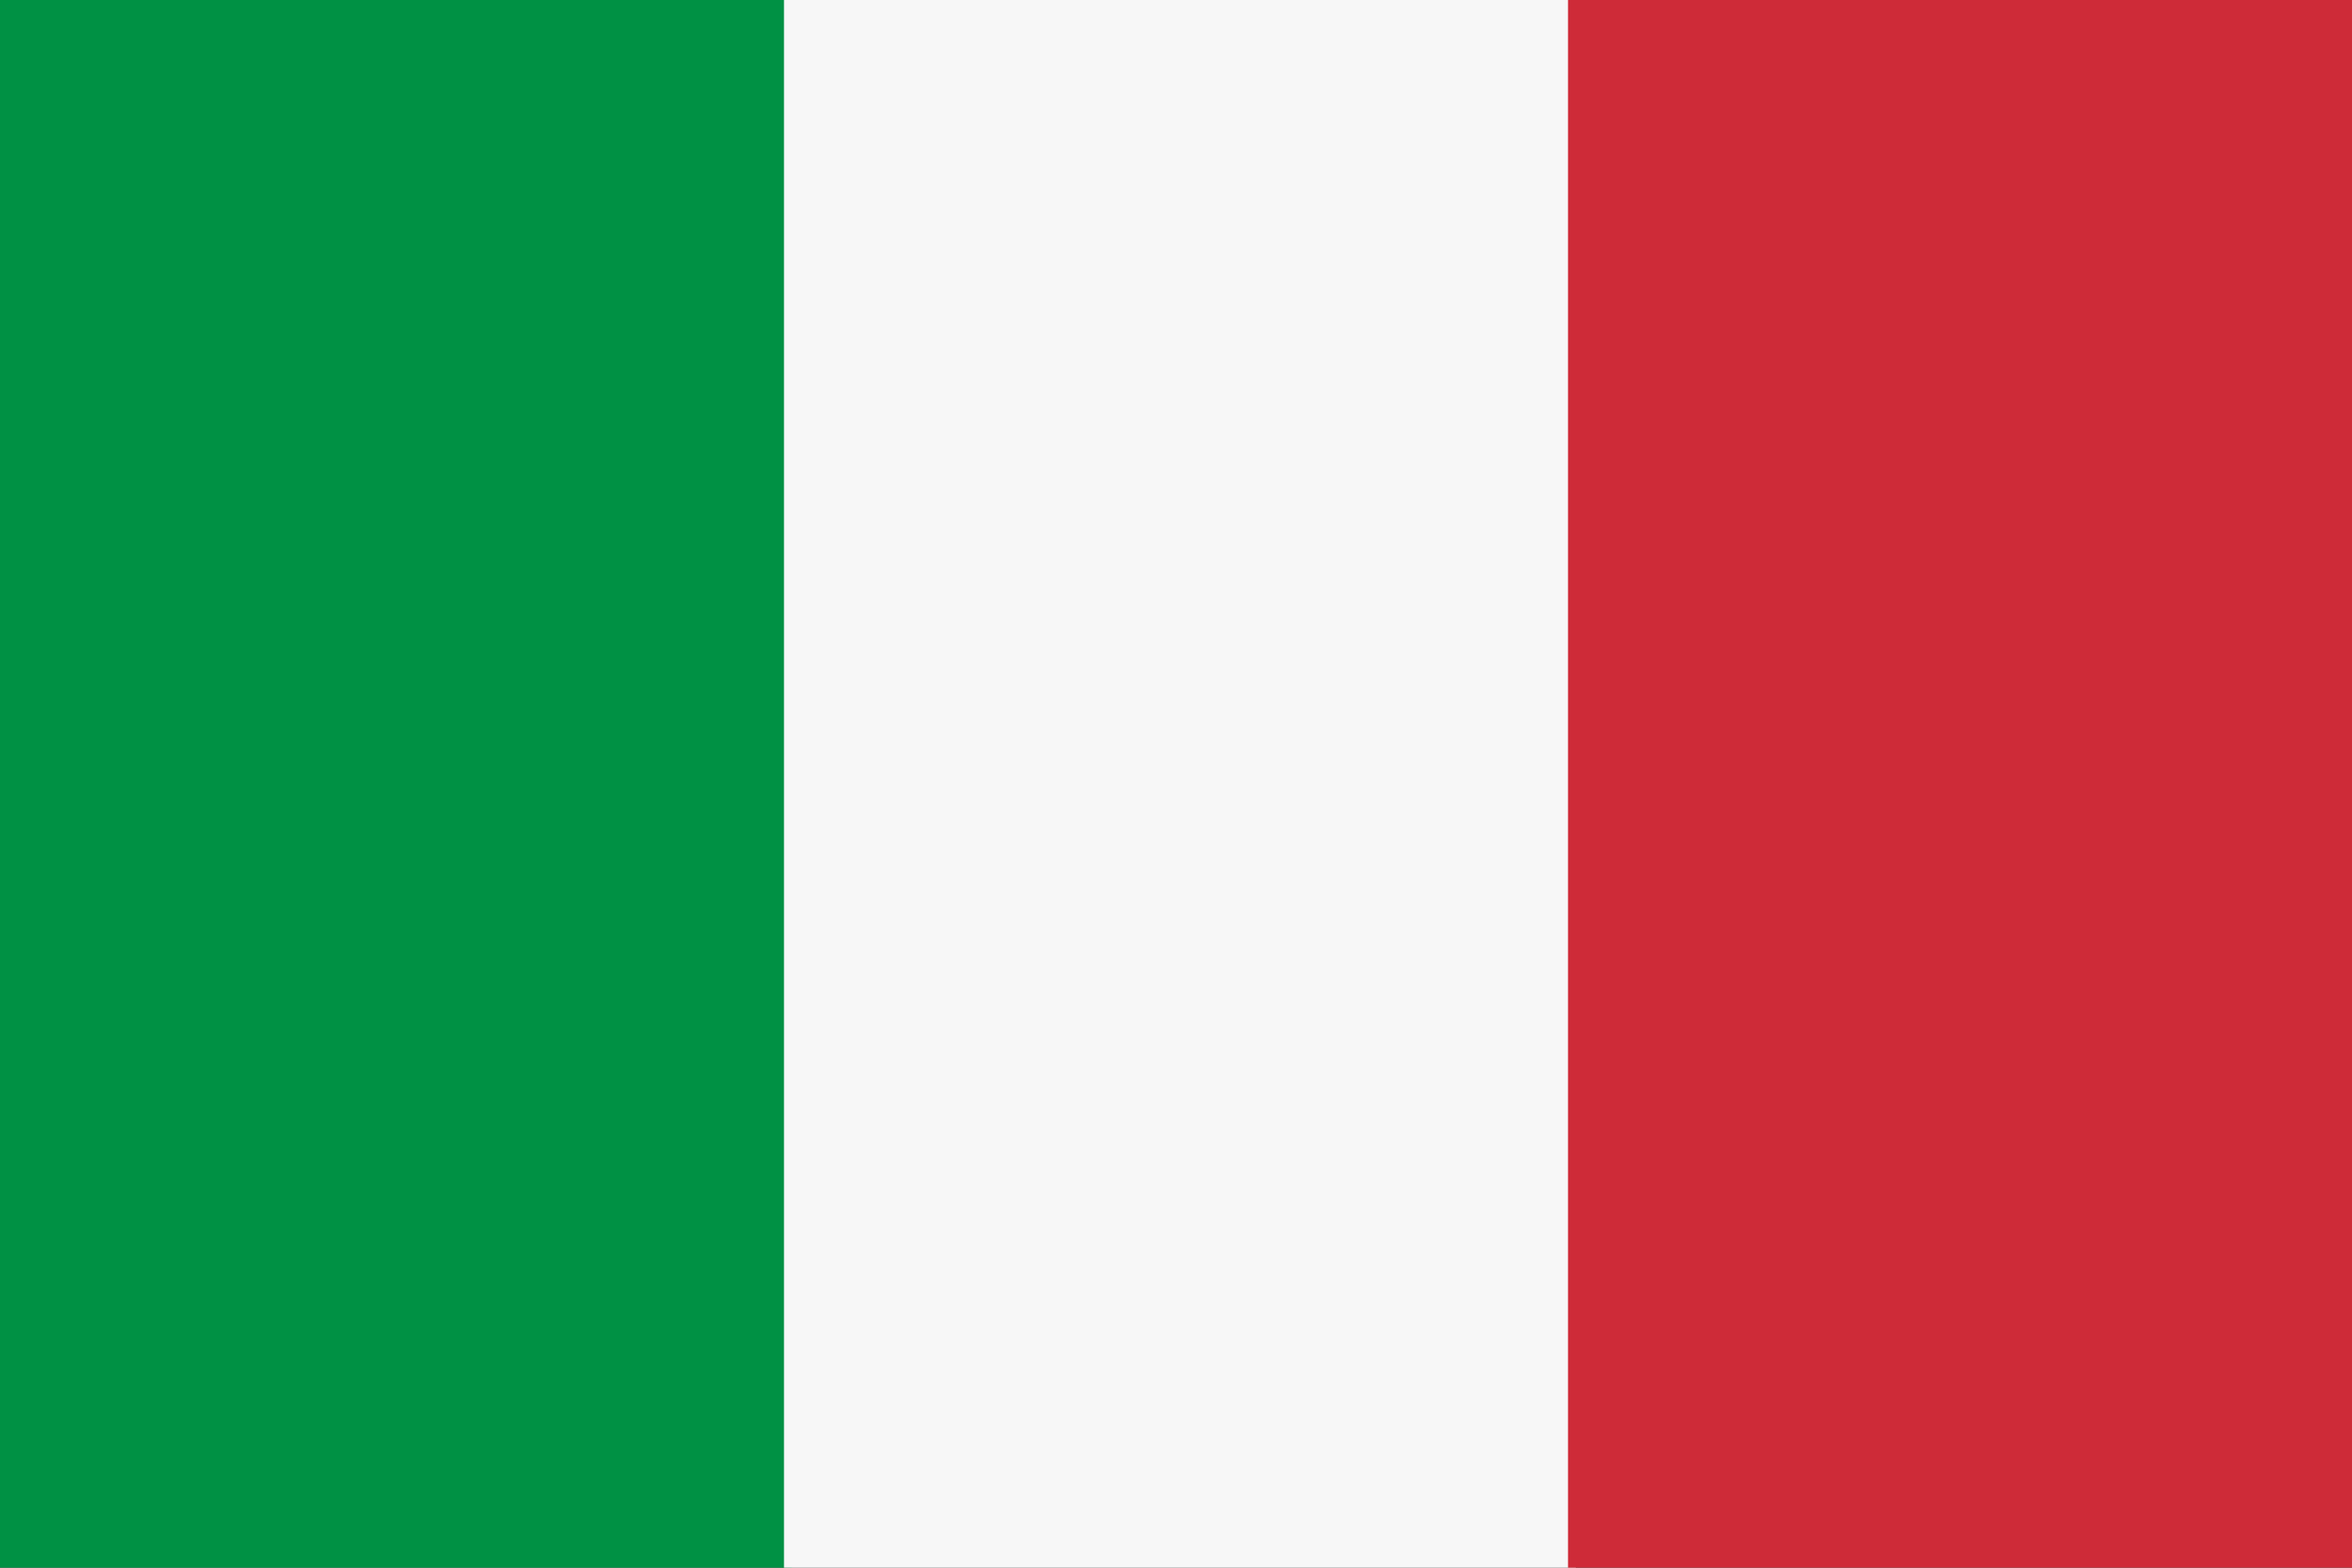
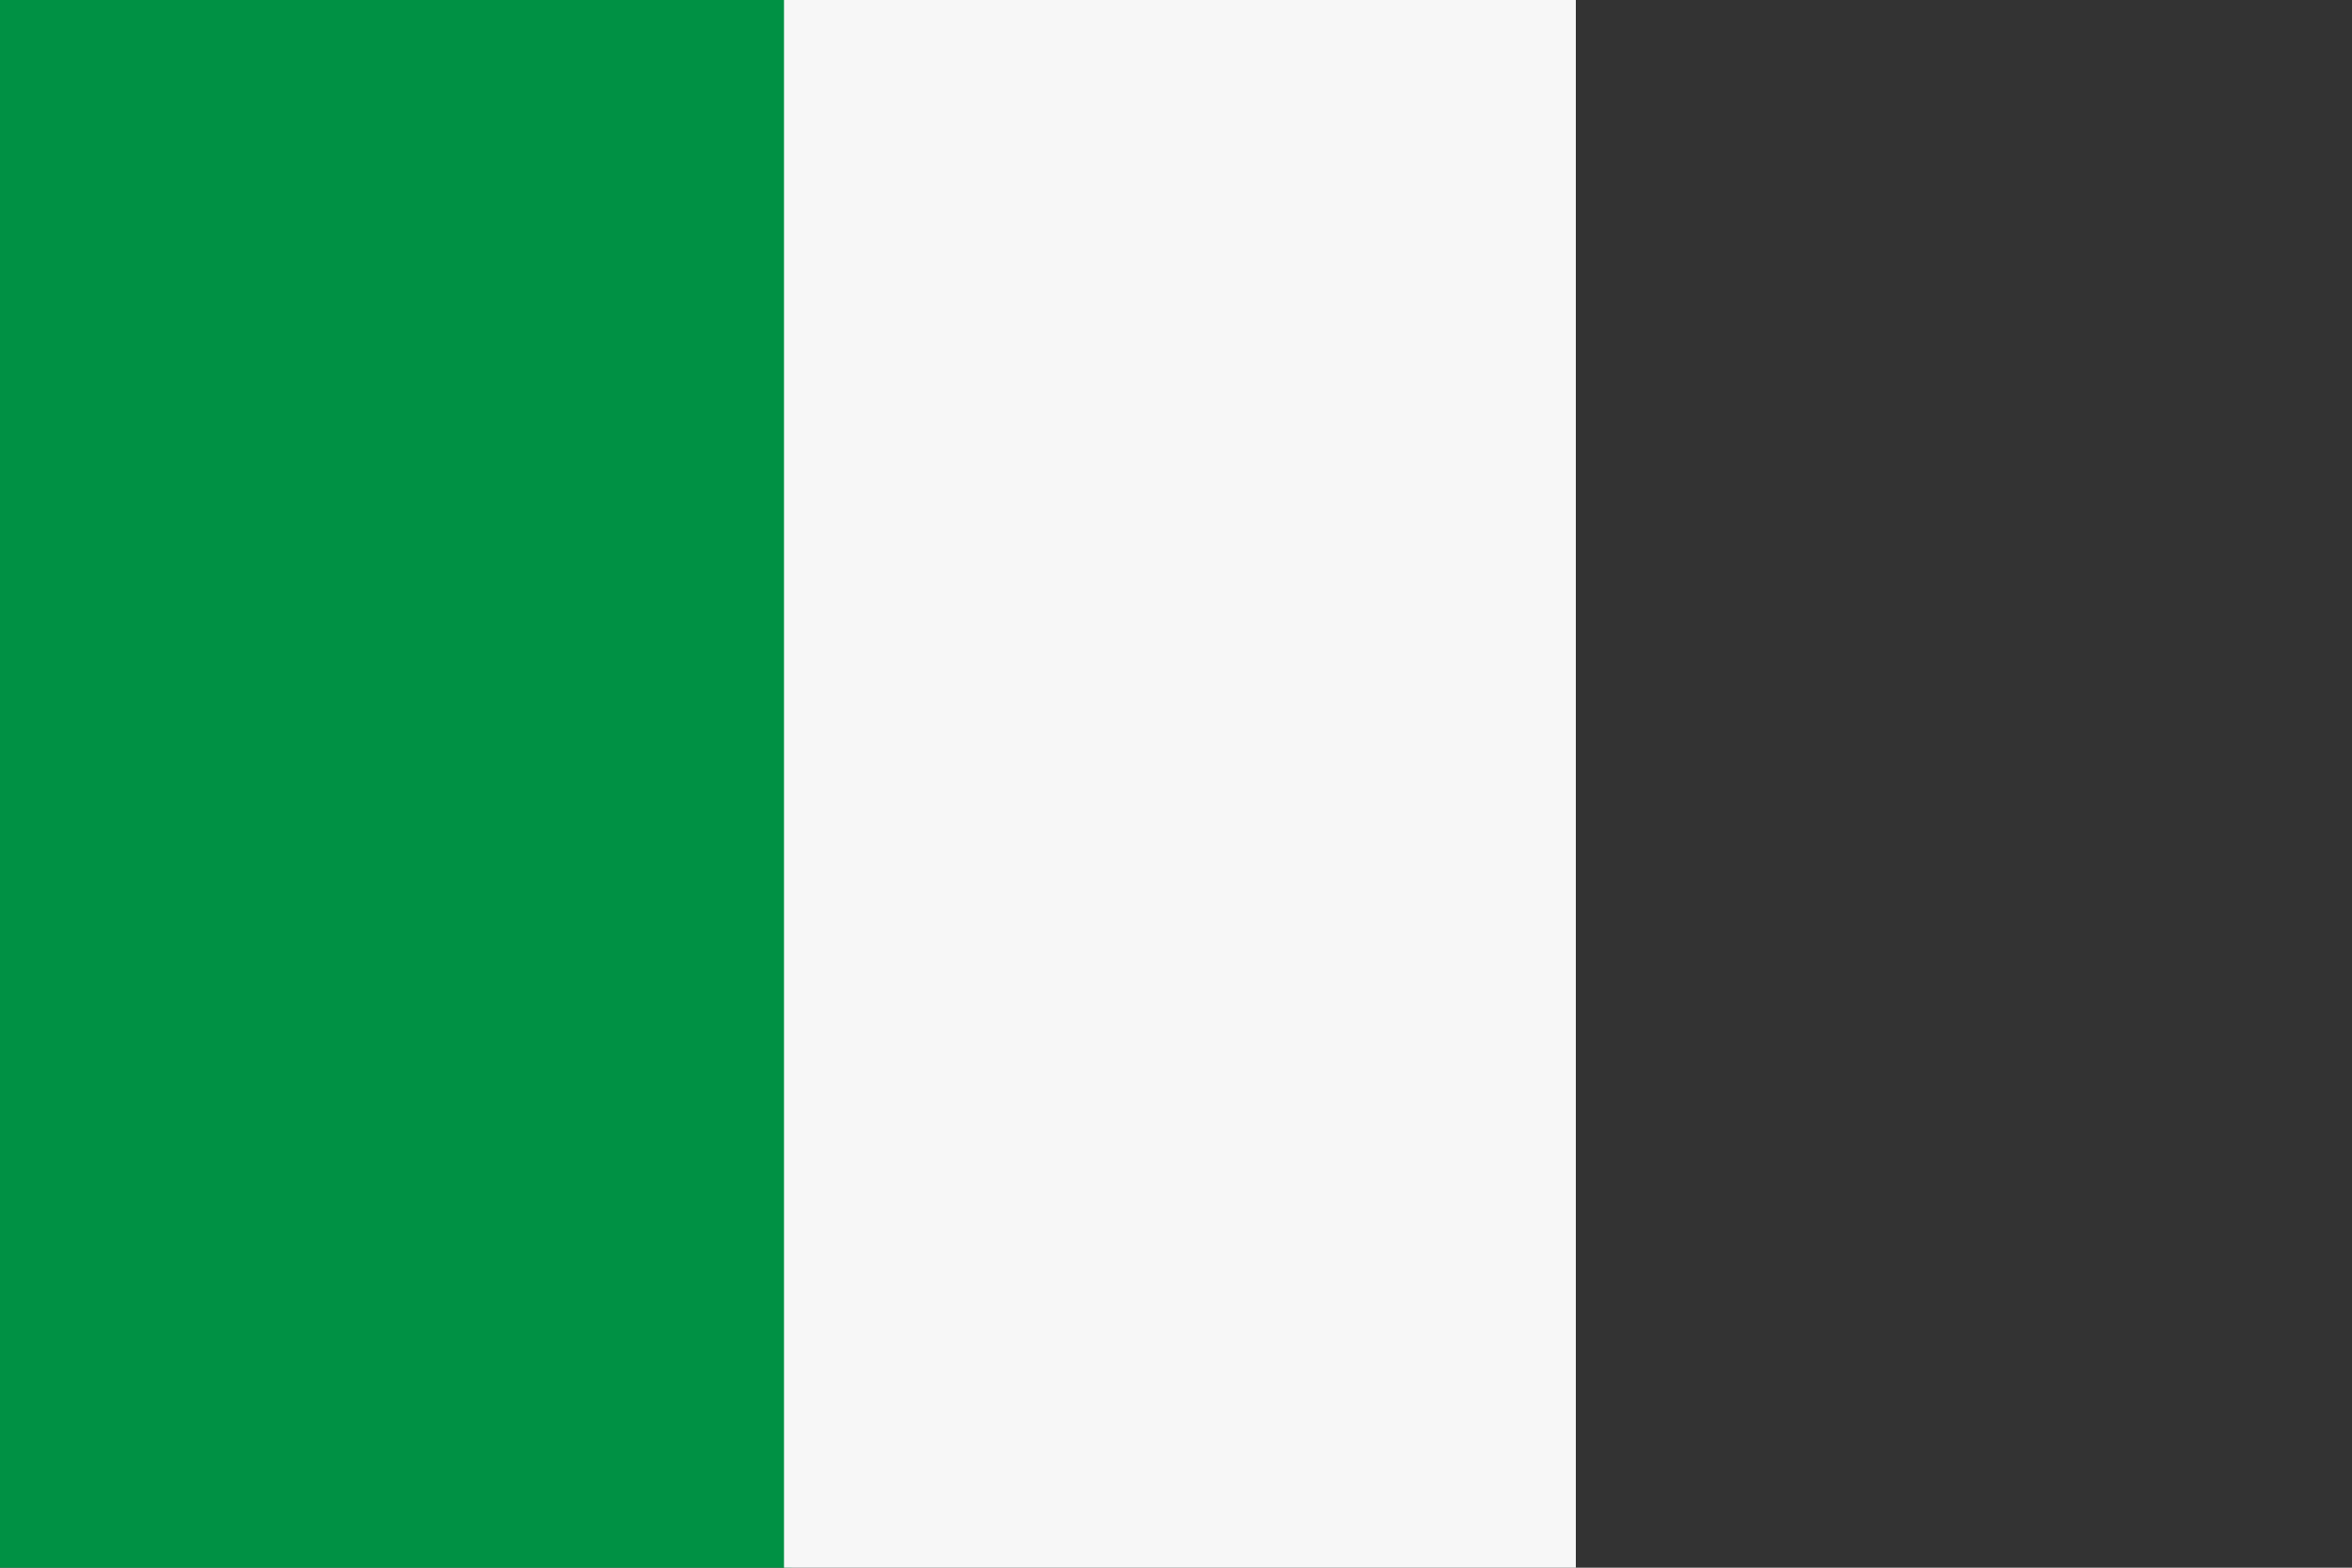
<svg xmlns="http://www.w3.org/2000/svg" width="6cm" height="4cm" version="1.1" viewBox="0 0 3e3 2e3">
  <rect x="0" y="0" width="3e3" height="2e3" fill="#333333" stroke="none" />
  <rect width="1010" height="2e3" fill="#009144" />
  <rect x="1e3" width="1010" height="2e3" fill="#f7f7f7" />
-   <rect x="2e3" width="1e3" height="2e3" fill="#ce2b38" />
</svg>